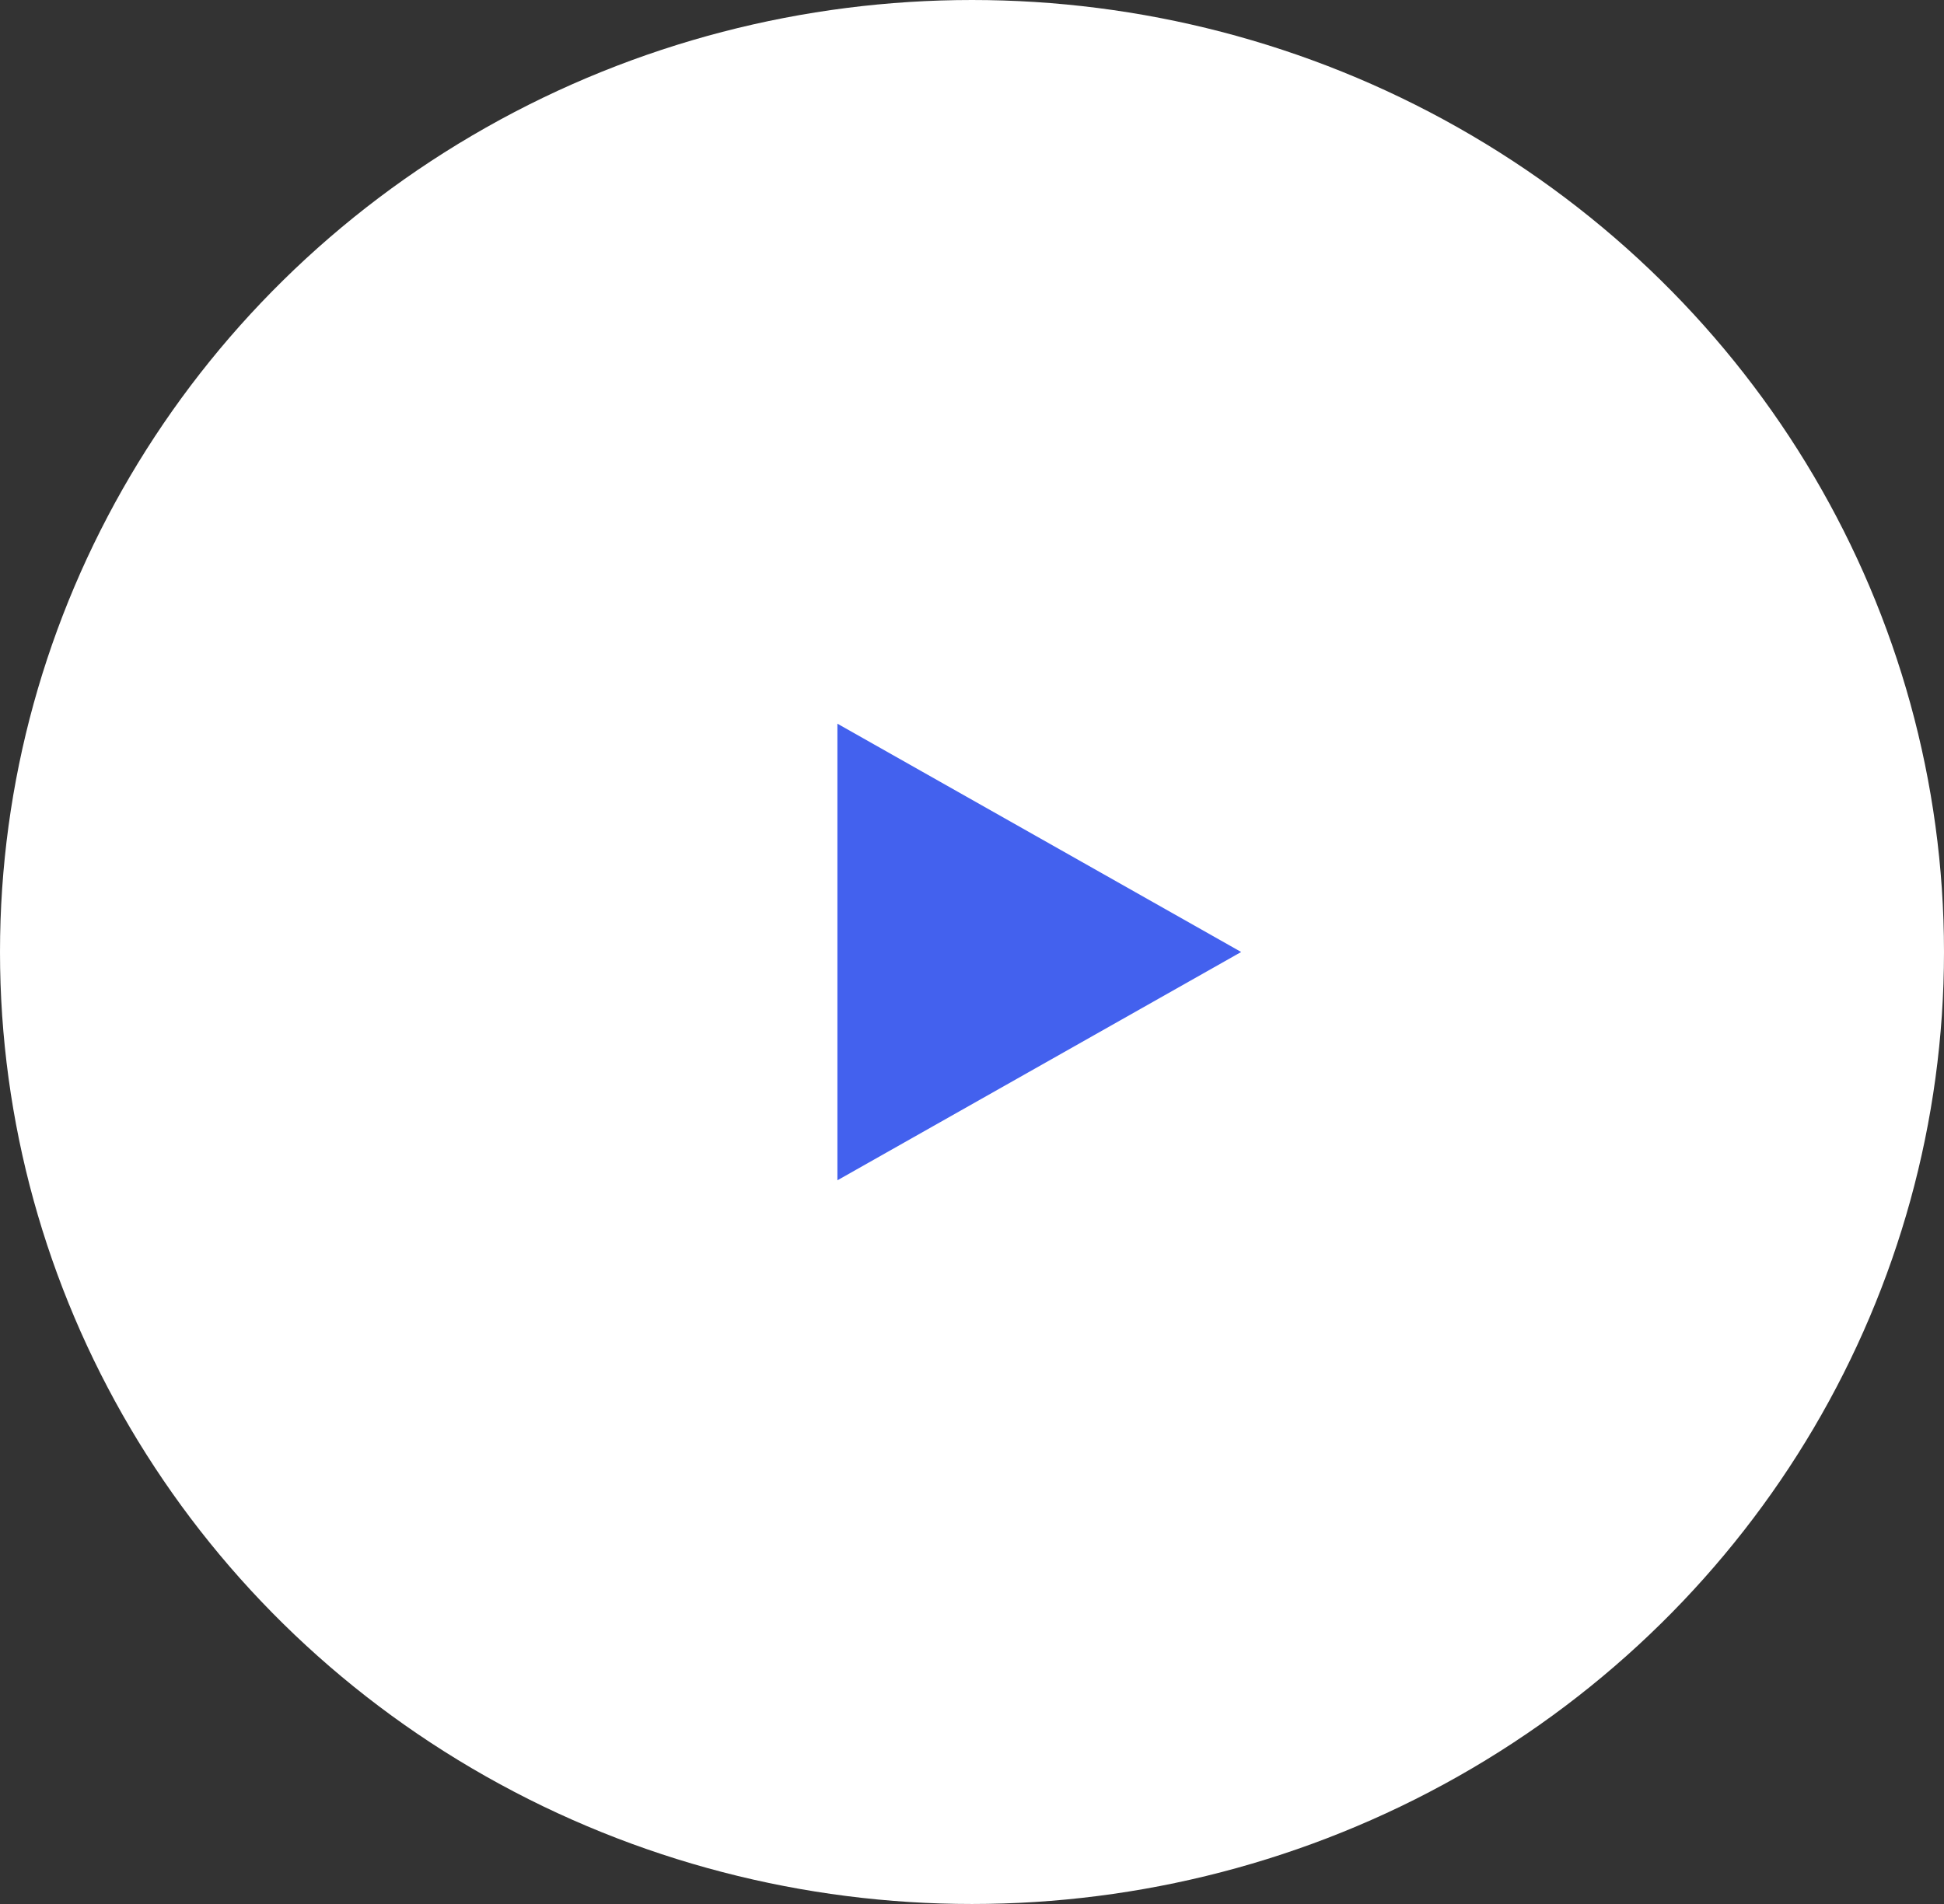
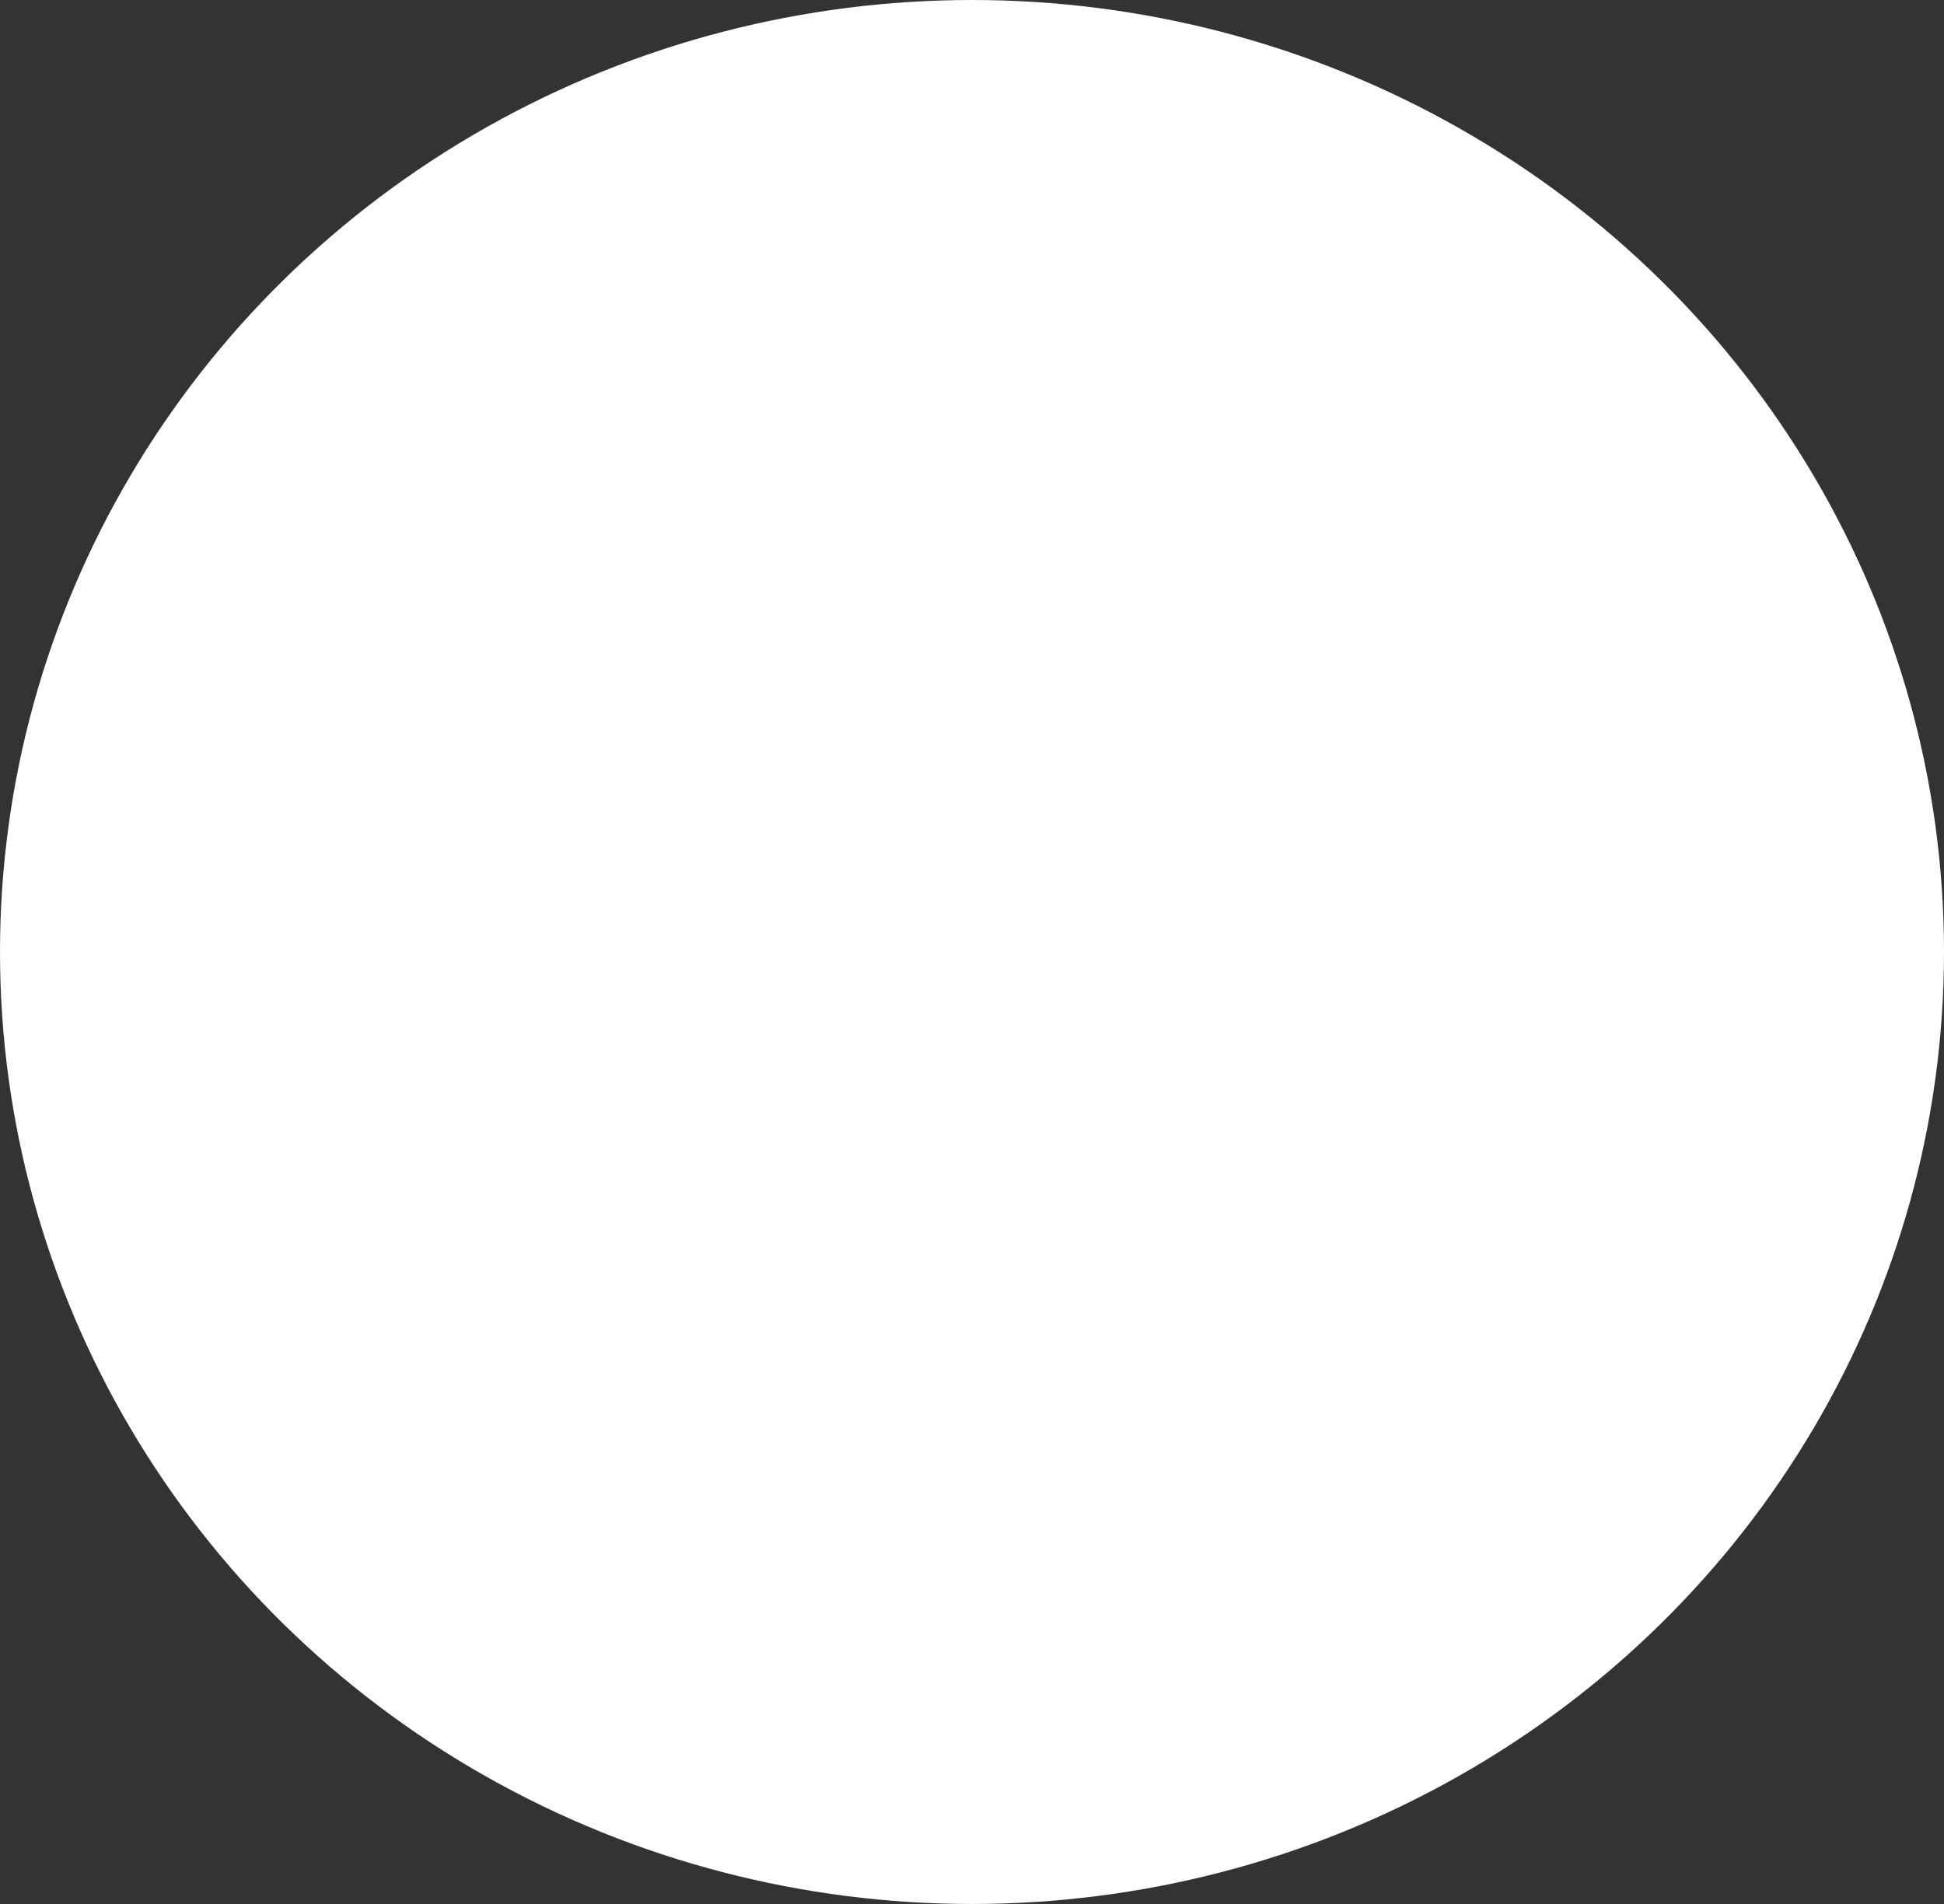
<svg xmlns="http://www.w3.org/2000/svg" width="98" height="96" viewBox="0 0 98 96" fill="none">
  <rect x="0" y="0" width="98" height="96" fill="#333333" stroke="none" />
  <ellipse cx="49" cy="48" rx="49" ry="48" fill="white" />
-   <path d="M62.569 48L42.215 59.511L42.215 36.489L62.569 48Z" fill="#4361EE" />
</svg>